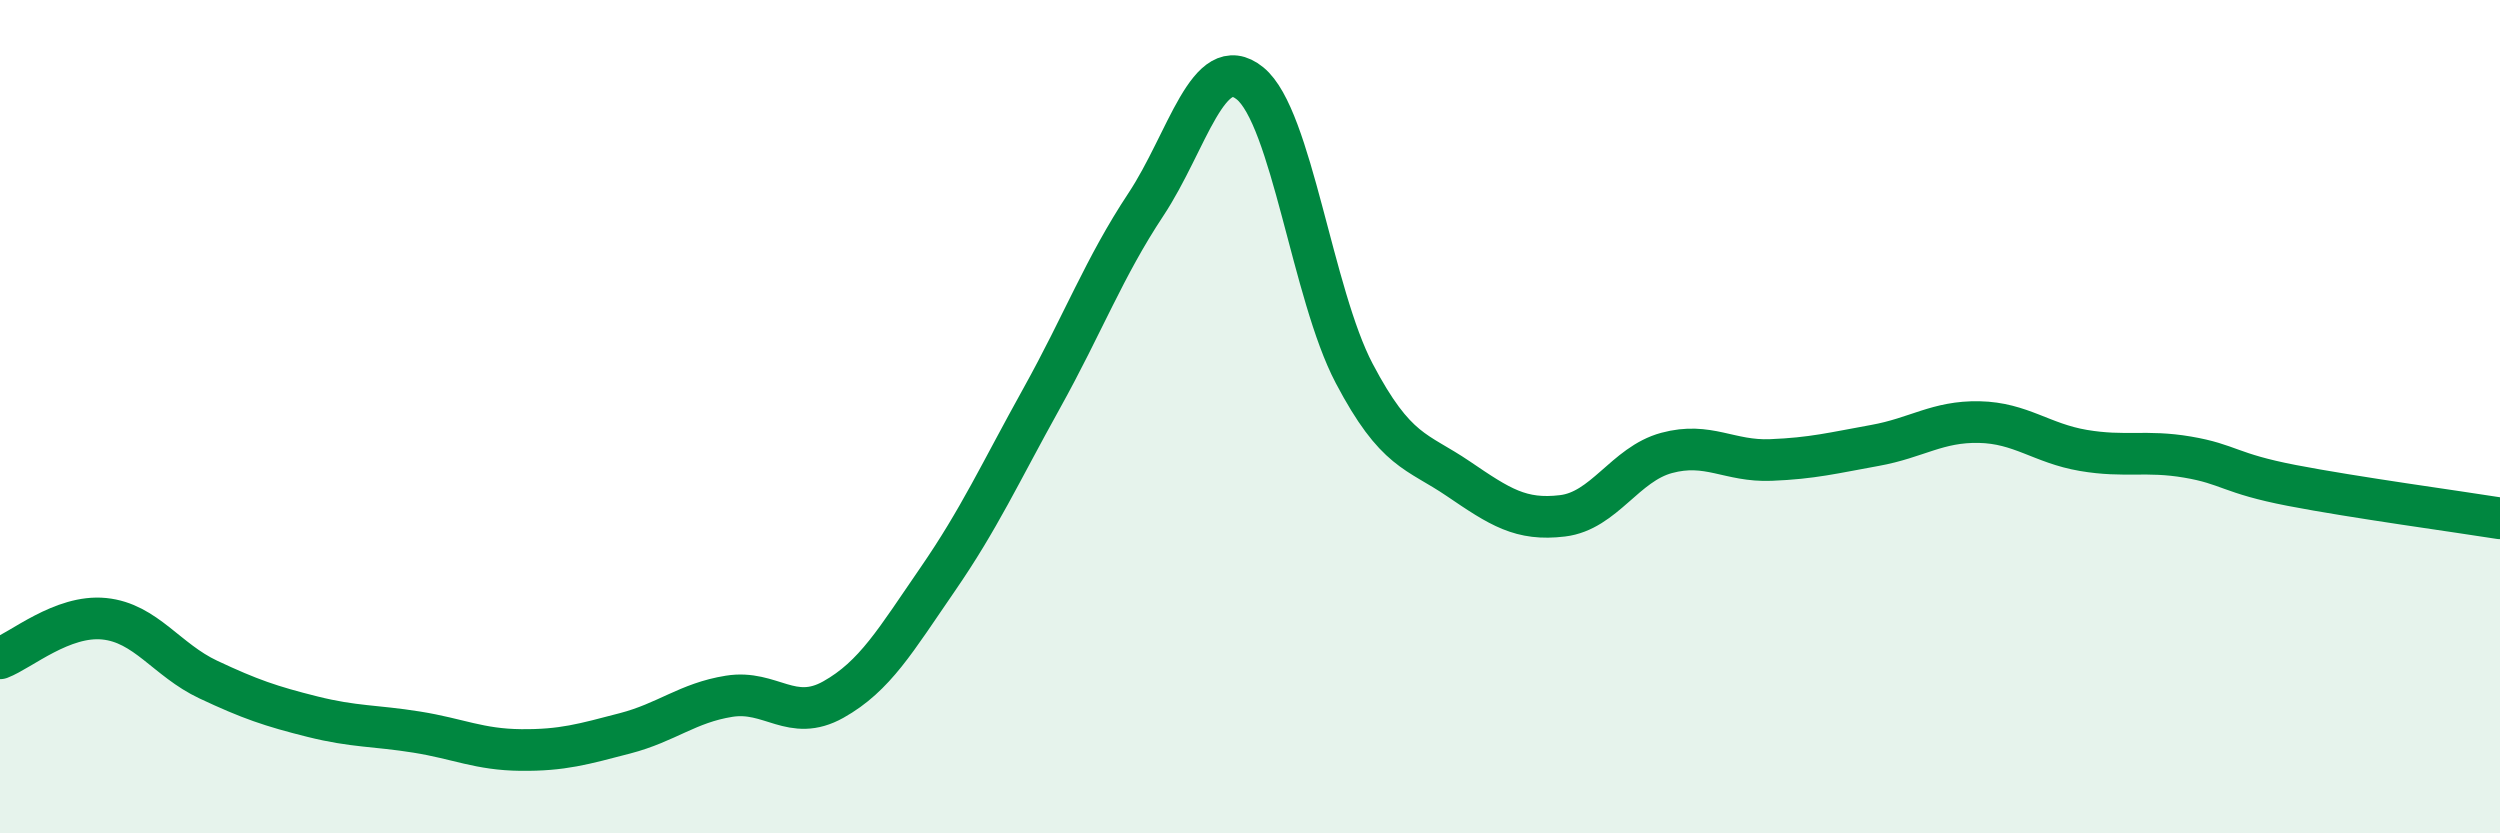
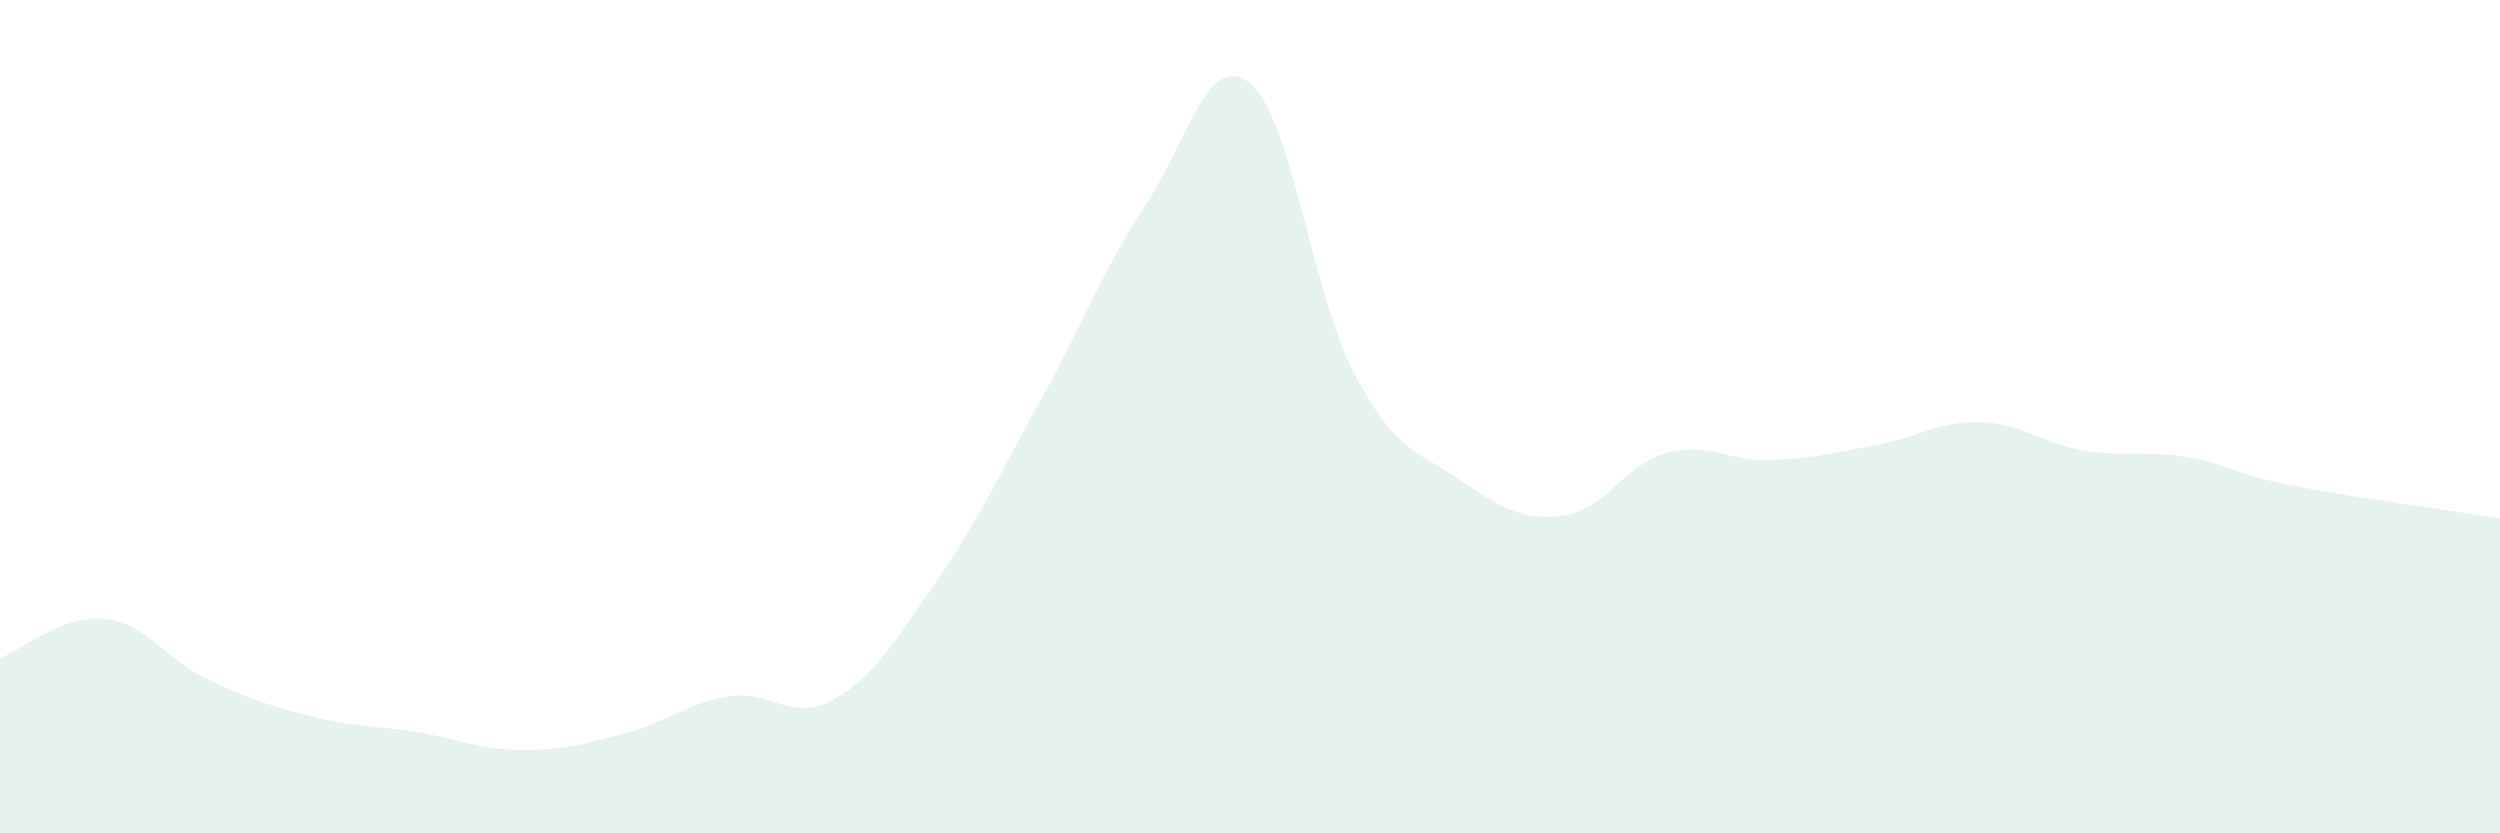
<svg xmlns="http://www.w3.org/2000/svg" width="60" height="20" viewBox="0 0 60 20">
  <path d="M 0,15.8 C 0.5,15.61 1.5,14.75 2.5,14.85 C 3.5,14.95 4,15.84 5,16.31 C 6,16.78 6.5,16.95 7.5,17.2 C 8.5,17.45 9,17.41 10,17.57 C 11,17.73 11.5,17.99 12.5,18 C 13.5,18.01 14,17.86 15,17.6 C 16,17.34 16.5,16.87 17.5,16.71 C 18.5,16.55 19,17.35 20,16.79 C 21,16.23 21.5,15.36 22.5,13.91 C 23.5,12.46 24,11.36 25,9.56 C 26,7.76 26.5,6.42 27.5,4.91 C 28.5,3.4 29,1.19 30,2 C 31,2.81 31.5,7.06 32.5,8.96 C 33.5,10.86 34,10.81 35,11.49 C 36,12.17 36.5,12.5 37.5,12.38 C 38.5,12.26 39,11.14 40,10.87 C 41,10.6 41.5,11.08 42.5,11.04 C 43.5,11 44,10.87 45,10.69 C 46,10.51 46.5,10.11 47.5,10.13 C 48.5,10.15 49,10.64 50,10.81 C 51,10.98 51.5,10.8 52.5,10.97 C 53.5,11.14 53.5,11.36 55,11.65 C 56.5,11.94 59,12.28 60,12.44L60 20L0 20Z" fill="#008740" opacity="0.1" stroke-linecap="round" stroke-linejoin="round" />
-   <path d="M 0,15.8 C 0.5,15.61 1.5,14.75 2.5,14.85 C 3.5,14.95 4,15.84 5,16.31 C 6,16.78 6.5,16.95 7.5,17.2 C 8.5,17.45 9,17.41 10,17.57 C 11,17.73 11.5,17.99 12.5,18 C 13.5,18.01 14,17.86 15,17.6 C 16,17.34 16.5,16.87 17.5,16.71 C 18.5,16.55 19,17.35 20,16.79 C 21,16.23 21.5,15.36 22.5,13.91 C 23.5,12.46 24,11.36 25,9.56 C 26,7.76 26.5,6.42 27.5,4.91 C 28.5,3.4 29,1.19 30,2 C 31,2.81 31.5,7.06 32.5,8.96 C 33.5,10.86 34,10.81 35,11.49 C 36,12.17 36.5,12.5 37.5,12.38 C 38.5,12.26 39,11.14 40,10.87 C 41,10.6 41.5,11.08 42.5,11.04 C 43.5,11 44,10.87 45,10.69 C 46,10.51 46.5,10.11 47.5,10.13 C 48.5,10.15 49,10.64 50,10.81 C 51,10.98 51.5,10.8 52.5,10.97 C 53.5,11.14 53.5,11.36 55,11.65 C 56.5,11.94 59,12.28 60,12.44" stroke="#008740" stroke-width="1" fill="none" stroke-linecap="round" stroke-linejoin="round" />
</svg>